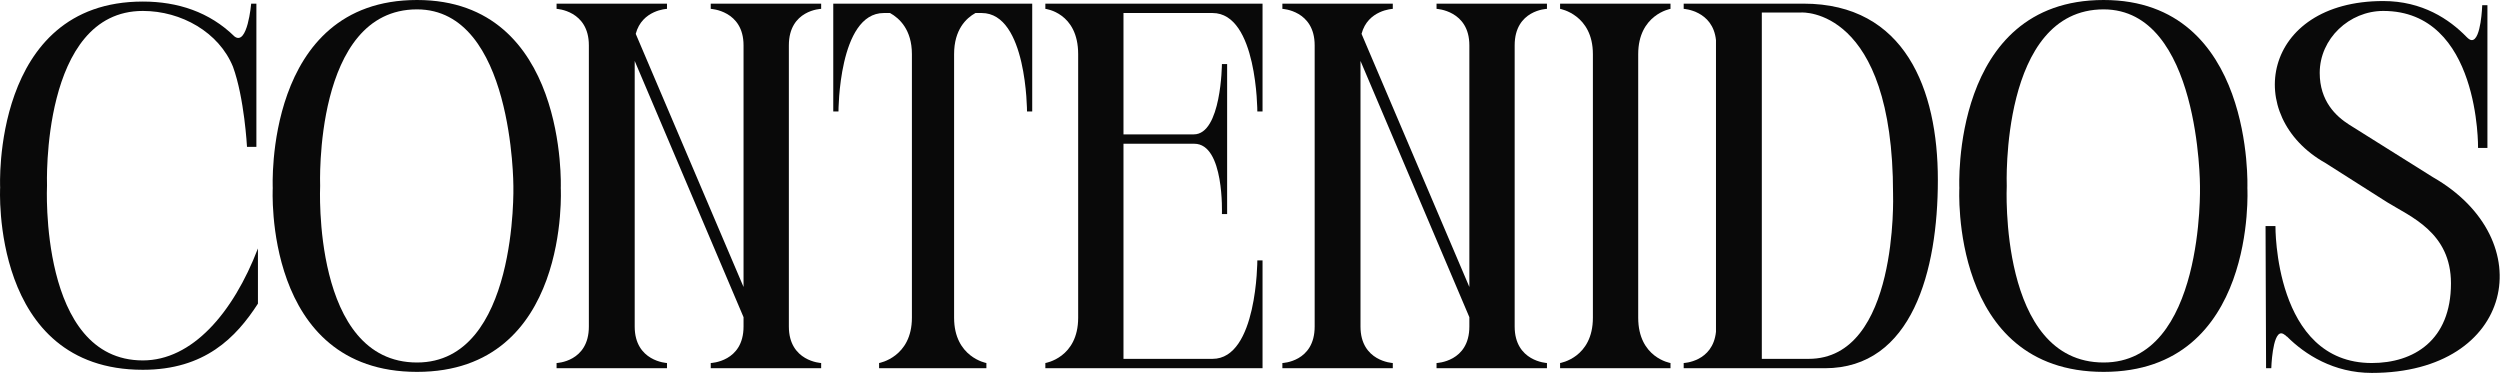
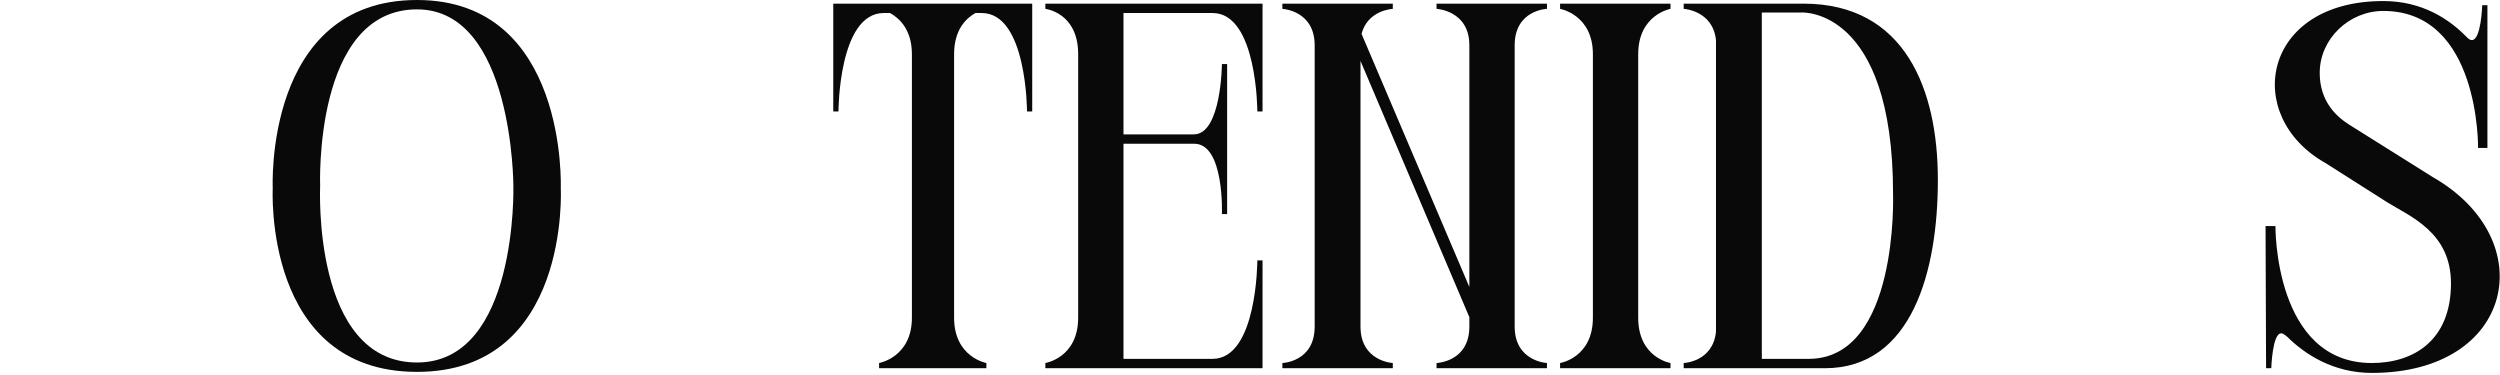
<svg xmlns="http://www.w3.org/2000/svg" fill="none" height="100%" overflow="visible" preserveAspectRatio="none" style="display: block;" viewBox="0 0 240 36" width="100%">
  <g clip-path="url(#clip0_0_4275)" id="tittle">
    <g id="contenidos">
-       <path d="M22.363 6.4C21.012 3.1 17.413 1.05 13.713 1.05C3.913 1.05 4.513 17.8 4.513 17.8C4.513 17.8 3.713 34.6 13.713 34.6C18.413 34.6 22.363 30.1 24.762 23.85V29.15C22.663 32.4 19.663 35.5 13.713 35.5C-0.937 35.5 0.013 18 0.013 18C0.013 18 -0.837 0.15 13.713 0.15C17.062 0.15 20.113 1.15 22.512 3.5C23.762 4.45 24.113 0.35 24.113 0.35H24.613V14.1H23.712C23.712 14.1 23.462 9.4 22.363 6.4Z" fill="#090909" />
      <path d="M53.834 18.05C53.834 18.05 54.784 35.7 40.034 35.7C25.234 35.7 26.184 18.05 26.184 18.05C26.184 18.05 25.334 0 40.034 0C54.534 0 53.834 18.05 53.834 18.05ZM40.034 34.8C49.734 34.8 49.284 17.85 49.284 17.85C49.284 17.85 49.284 0.9 40.034 0.9C30.084 0.9 30.734 17.85 30.734 17.85C30.734 17.85 29.934 34.8 40.034 34.8Z" fill="#090909" />
-       <path d="M75.731 4.35V31.35C75.731 34.7 78.831 34.85 78.831 34.85V35.35H68.231V34.85C68.231 34.85 71.38 34.75 71.38 31.35V30.45L60.931 5.85V31.35C60.931 34.7 64.031 34.85 64.031 34.85V35.35H53.431V34.85C53.431 34.85 56.531 34.75 56.531 31.35V4.35C56.531 1 53.431 0.85 53.431 0.85V0.35H64.031V0.85C64.031 0.85 61.63 0.95 61.031 3.25L71.38 27.55V4.35C71.38 1 68.231 0.85 68.231 0.85V0.35H78.831V0.85C78.831 0.85 75.731 0.95 75.731 4.35Z" fill="#090909" />
      <path d="M99.093 0.35V10.7H98.593C98.593 10.7 98.593 1.25 94.243 1.25H93.643C92.743 1.75 91.593 2.85 91.593 5.2V30.5C91.593 34.3 94.693 34.85 94.693 34.85V35.35H84.393V34.85C84.393 34.85 87.543 34.3 87.543 30.5V5.2C87.543 2.85 86.343 1.75 85.443 1.25H84.843C80.493 1.25 80.493 10.7 80.493 10.7H79.993V0.35H99.093Z" fill="#090909" />
      <path d="M121.204 35.35H100.354V34.85C100.354 34.85 103.504 34.35 103.504 30.5V5.2C103.504 1.2 100.354 0.85 100.354 0.85V0.35H121.204V10.7H120.704C120.704 10.7 120.704 1.25 116.404 1.25H107.854V12.9H114.604C117.254 12.9 117.304 6.15 117.304 6.15H117.804V20.55H117.304C117.304 20.55 117.554 13.8 114.654 13.8H107.854V34.45H116.404C120.704 34.45 120.704 25 120.704 25H121.204V35.35Z" fill="#090909" />
      <path d="M145.408 4.35V31.35C145.408 34.7 148.508 34.85 148.508 34.85V35.35H137.908V34.85C137.908 34.85 141.058 34.75 141.058 31.35V30.45L130.608 5.85V31.35C130.608 34.7 133.708 34.85 133.708 34.85V35.35H123.108V34.85C123.108 34.85 126.208 34.75 126.208 31.35V4.35C126.208 1 123.108 0.85 123.108 0.85V0.35H133.708V0.85C133.708 0.85 131.308 0.95 130.708 3.25L141.058 27.55V4.35C141.058 1 137.908 0.85 137.908 0.85V0.35H148.508V0.85C148.508 0.85 145.408 0.95 145.408 4.35Z" fill="#090909" />
      <path d="M160.368 0.35V0.85C160.368 0.85 157.268 1.4 157.268 5.2V30.5C157.268 34.35 160.368 34.85 160.368 34.85V35.35H149.768V34.85C149.768 34.85 152.918 34.35 152.918 30.5V5.2C152.918 1.4 149.768 0.85 149.768 0.85V0.35H160.368Z" fill="#090909" />
      <path d="M161.634 0.35H173.134C182.884 0.35 186.034 8.6 186.034 17.25V17.3C186.034 25.95 183.584 35.35 175.184 35.35H161.634V34.85C161.634 34.85 164.434 34.75 164.734 31.85V3.85C164.434 1 161.634 0.85 161.634 0.85V0.35ZM169.134 34.45H173.634C182.284 34.45 181.734 18.65 181.734 18.65V18.6C181.734 0.65 172.934 1.2 172.934 1.2H169.134V34.45Z" fill="#090909" />
-       <path d="M215.748 18.05C215.748 18.05 216.698 35.7 201.948 35.7C187.148 35.7 188.098 18.05 188.098 18.05C188.098 18.05 187.248 0 201.948 0C216.448 0 215.748 18.05 215.748 18.05ZM201.948 34.8C211.648 34.8 211.198 17.85 211.198 17.85C211.198 17.85 211.198 0.9 201.948 0.9C191.998 0.9 192.648 17.85 192.648 17.85C192.648 17.85 191.848 34.8 201.948 34.8Z" fill="#090909" />
      <path d="M225.493 11.95L233.543 17C244.043 23 241.393 35.8 227.693 35.8C224.043 35.8 221.293 34.05 219.543 32.3C219.493 32.3 219.443 32.25 219.443 32.2H219.393C219.243 32.05 219.093 32 218.993 32C218.143 32 218.043 35.35 218.043 35.35H217.543L217.493 21.7H218.443C218.443 21.7 218.293 34.85 227.693 34.85C231.693 34.85 235.293 32.7 235.293 27.2C235.293 22.3 231.393 20.8 229.143 19.4L223.243 15.65C215.243 11.15 217.143 0.1 228.793 0.1C232.543 0.1 235.143 1.85 236.793 3.55C236.993 3.75 237.143 3.85 237.293 3.85C238.193 3.85 238.293 0.5 238.293 0.5H238.793V14.2H237.893C237.893 14.2 238.093 1.05 228.793 1.05C225.543 1.05 222.693 3.7 222.693 7C222.693 9.7 224.243 11.15 225.493 11.95Z" fill="#090909" />
    </g>
  </g>
  <defs>
    <clipPath id="clip0_0_4275">
      <rect fill="white" height="36" width="240" />
    </clipPath>
  </defs>
</svg>